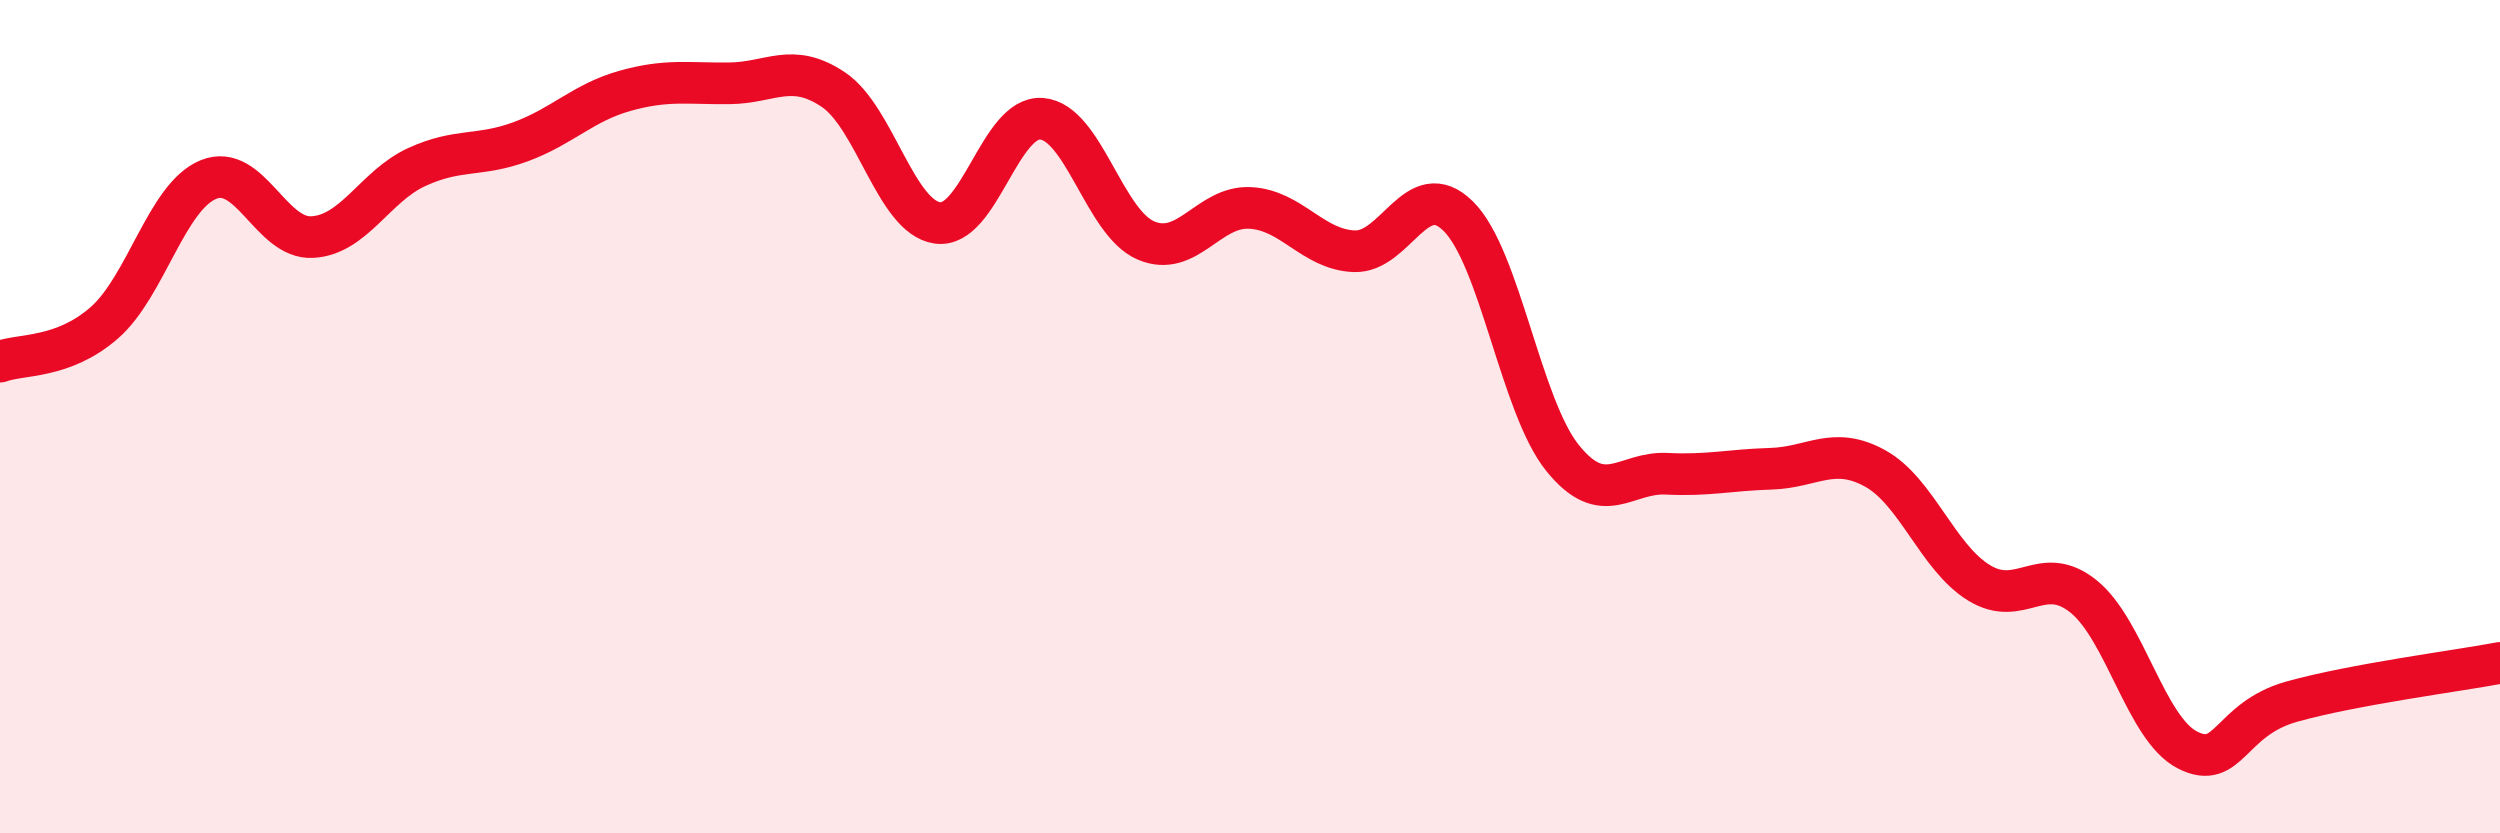
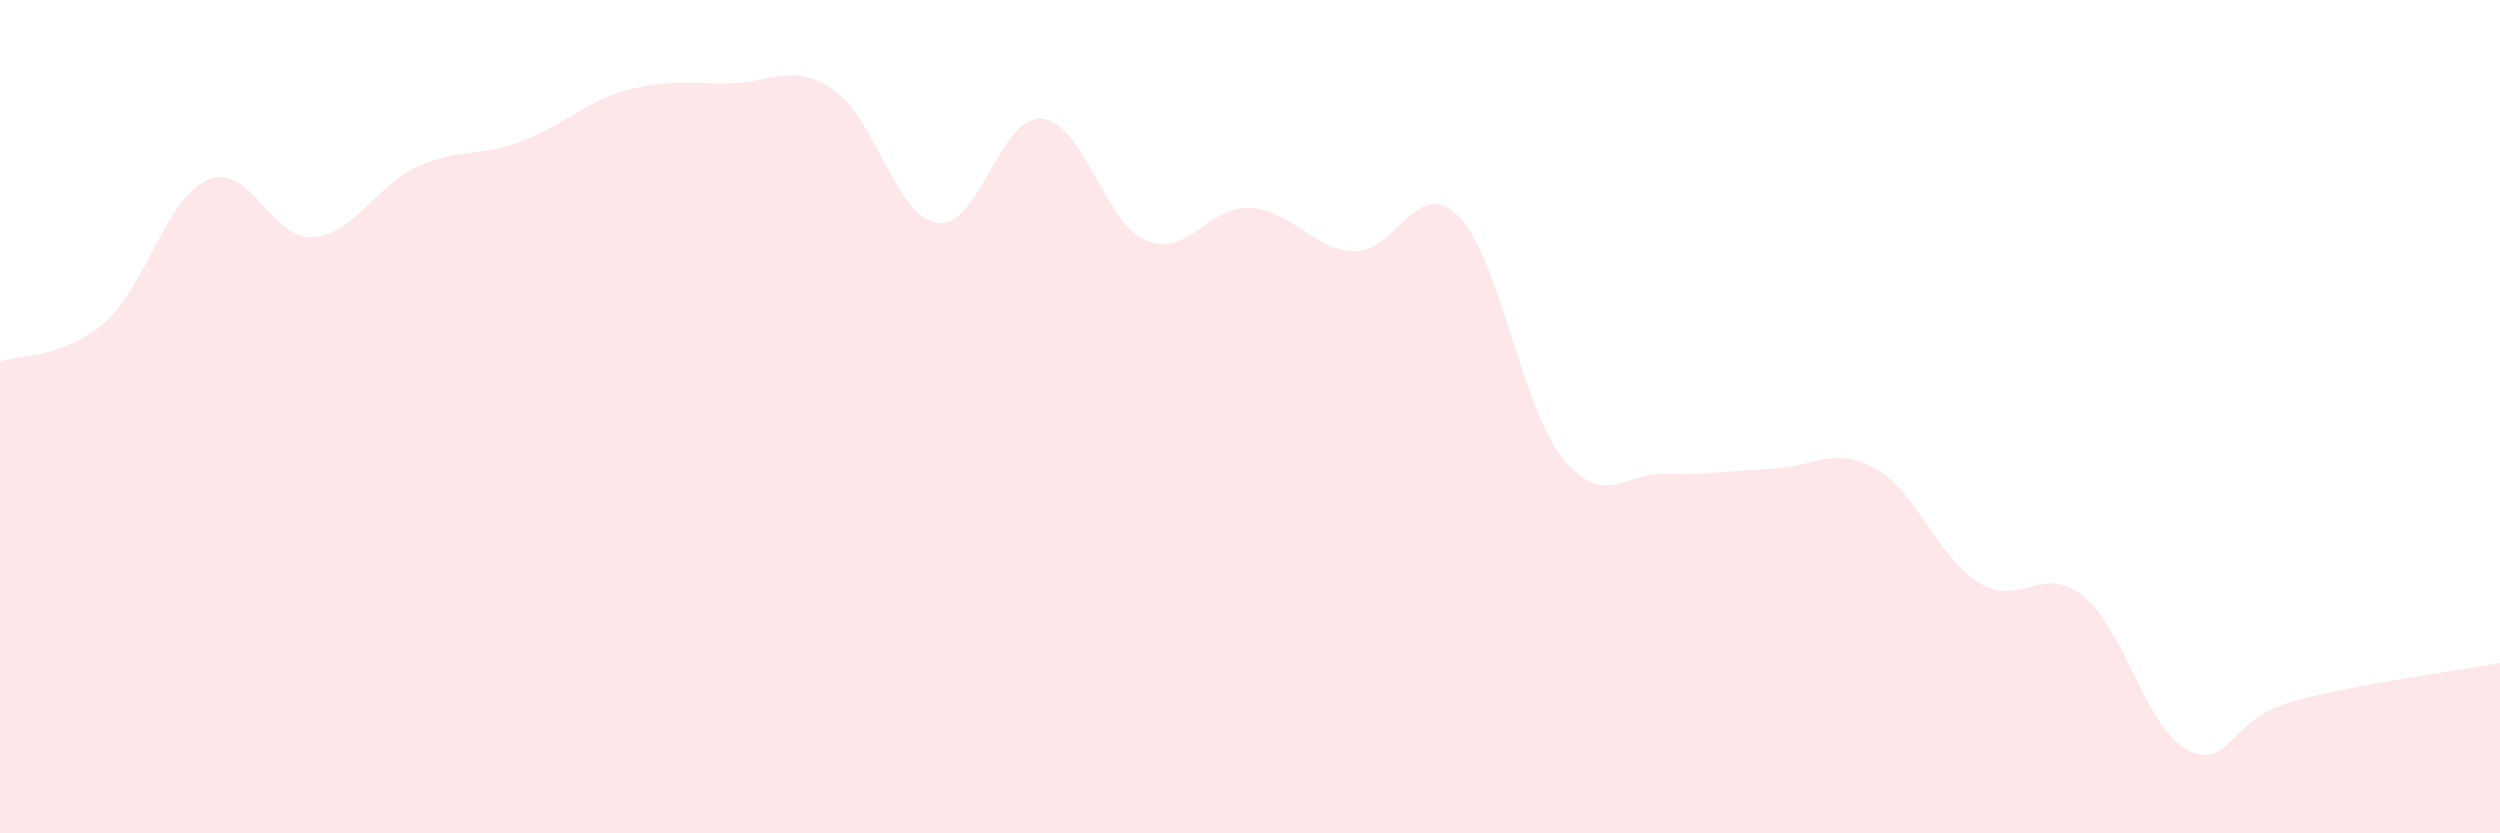
<svg xmlns="http://www.w3.org/2000/svg" width="60" height="20" viewBox="0 0 60 20">
  <path d="M 0,8.68 C 0.5,8.49 1.5,8.62 2.5,7.75 C 3.5,6.88 4,4.72 5,4.31 C 6,3.9 6.5,5.75 7.5,5.69 C 8.5,5.63 9,4.47 10,4.01 C 11,3.55 11.5,3.77 12.5,3.4 C 13.5,3.03 14,2.46 15,2.18 C 16,1.9 16.5,2.01 17.5,2 C 18.5,1.99 19,1.48 20,2.15 C 21,2.82 21.5,5.21 22.5,5.35 C 23.5,5.49 24,2.77 25,2.85 C 26,2.93 26.5,5.34 27.5,5.77 C 28.5,6.2 29,4.94 30,4.99 C 31,5.04 31.5,5.99 32.5,6.03 C 33.5,6.07 34,4.2 35,5.19 C 36,6.18 36.5,9.75 37.5,10.99 C 38.5,12.23 39,11.32 40,11.37 C 41,11.42 41.5,11.28 42.5,11.25 C 43.5,11.22 44,10.69 45,11.24 C 46,11.79 46.5,13.38 47.5,13.99 C 48.5,14.6 49,13.51 50,14.31 C 51,15.11 51.5,17.49 52.5,18 C 53.5,18.51 53.5,17.26 55,16.84 C 56.5,16.42 59,16.1 60,15.91L60 20L0 20Z" fill="#EB0A25" opacity="0.1" stroke-linecap="round" stroke-linejoin="round" />
-   <path d="M 0,8.68 C 0.5,8.49 1.5,8.62 2.5,7.75 C 3.5,6.88 4,4.72 5,4.31 C 6,3.9 6.5,5.75 7.5,5.69 C 8.5,5.63 9,4.47 10,4.01 C 11,3.55 11.5,3.77 12.5,3.4 C 13.5,3.03 14,2.46 15,2.18 C 16,1.9 16.5,2.01 17.5,2 C 18.5,1.99 19,1.48 20,2.15 C 21,2.82 21.5,5.21 22.5,5.35 C 23.5,5.49 24,2.77 25,2.85 C 26,2.93 26.5,5.34 27.5,5.77 C 28.5,6.2 29,4.94 30,4.99 C 31,5.04 31.5,5.99 32.5,6.03 C 33.5,6.07 34,4.2 35,5.19 C 36,6.18 36.5,9.75 37.5,10.99 C 38.5,12.23 39,11.32 40,11.37 C 41,11.42 41.5,11.28 42.5,11.25 C 43.5,11.22 44,10.69 45,11.24 C 46,11.79 46.5,13.38 47.5,13.99 C 48.5,14.6 49,13.51 50,14.31 C 51,15.11 51.5,17.49 52.5,18 C 53.5,18.51 53.5,17.26 55,16.84 C 56.5,16.42 59,16.1 60,15.91" stroke="#EB0A25" stroke-width="1" fill="none" stroke-linecap="round" stroke-linejoin="round" />
</svg>